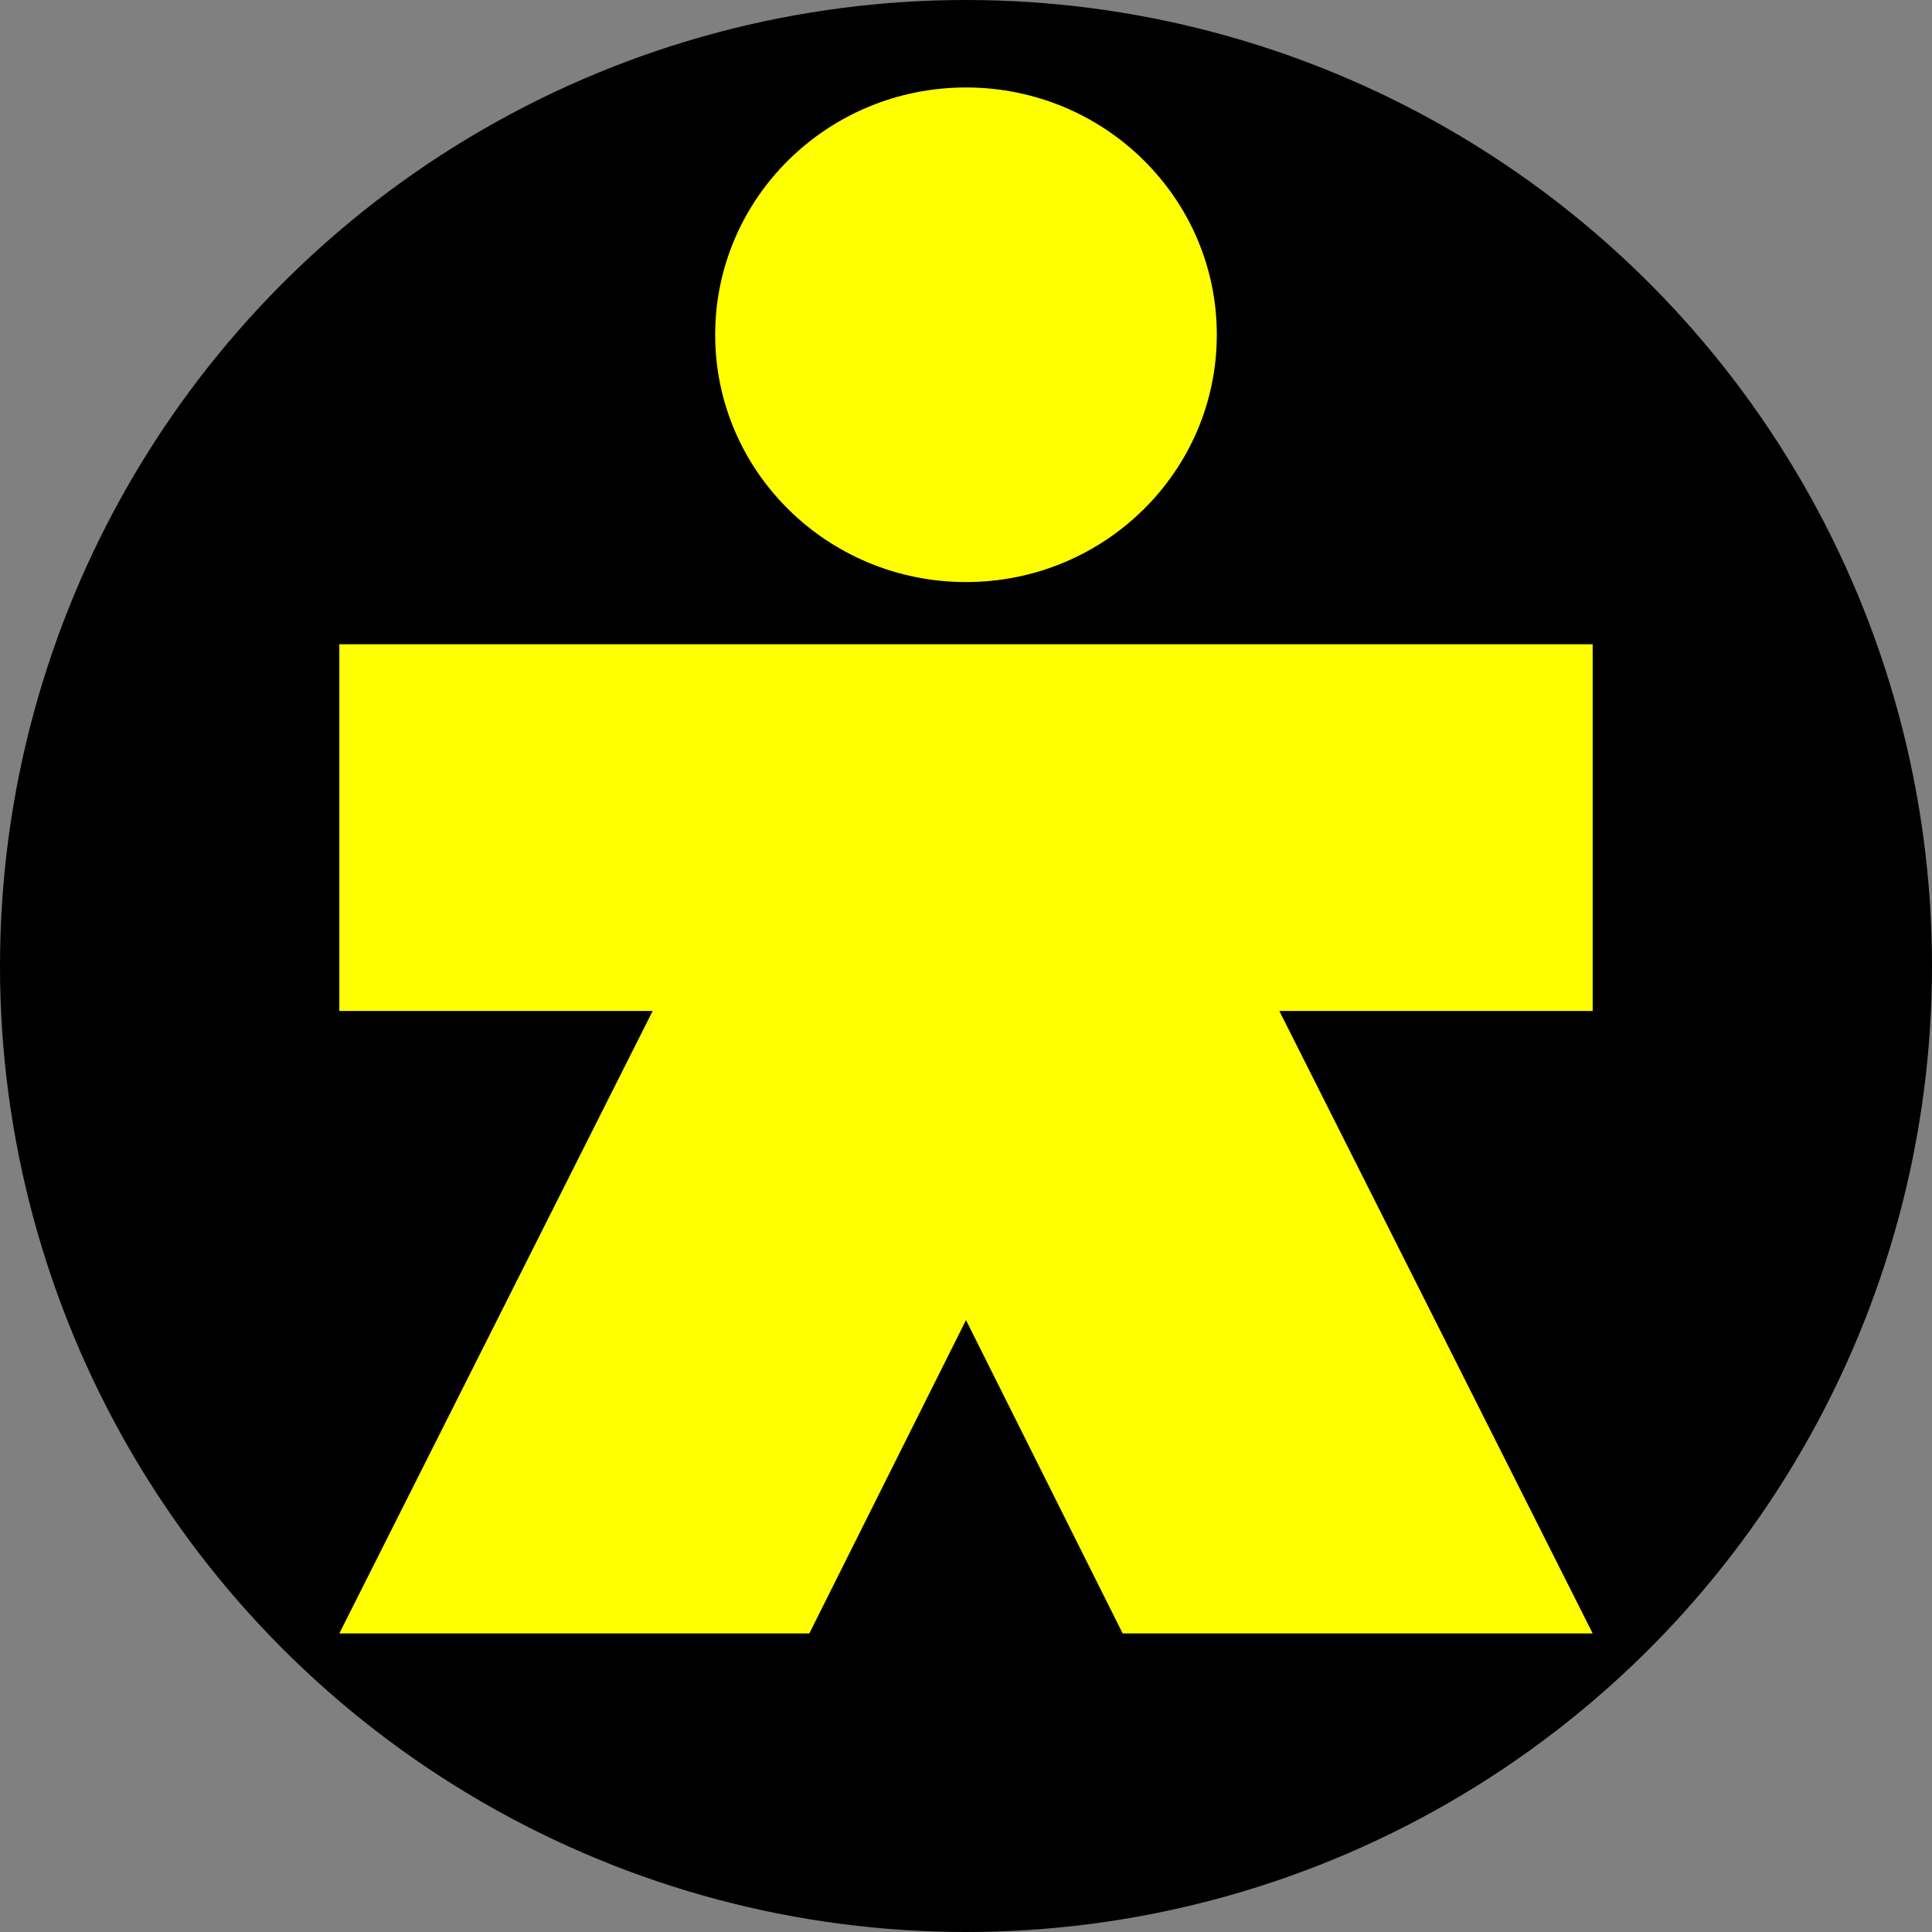
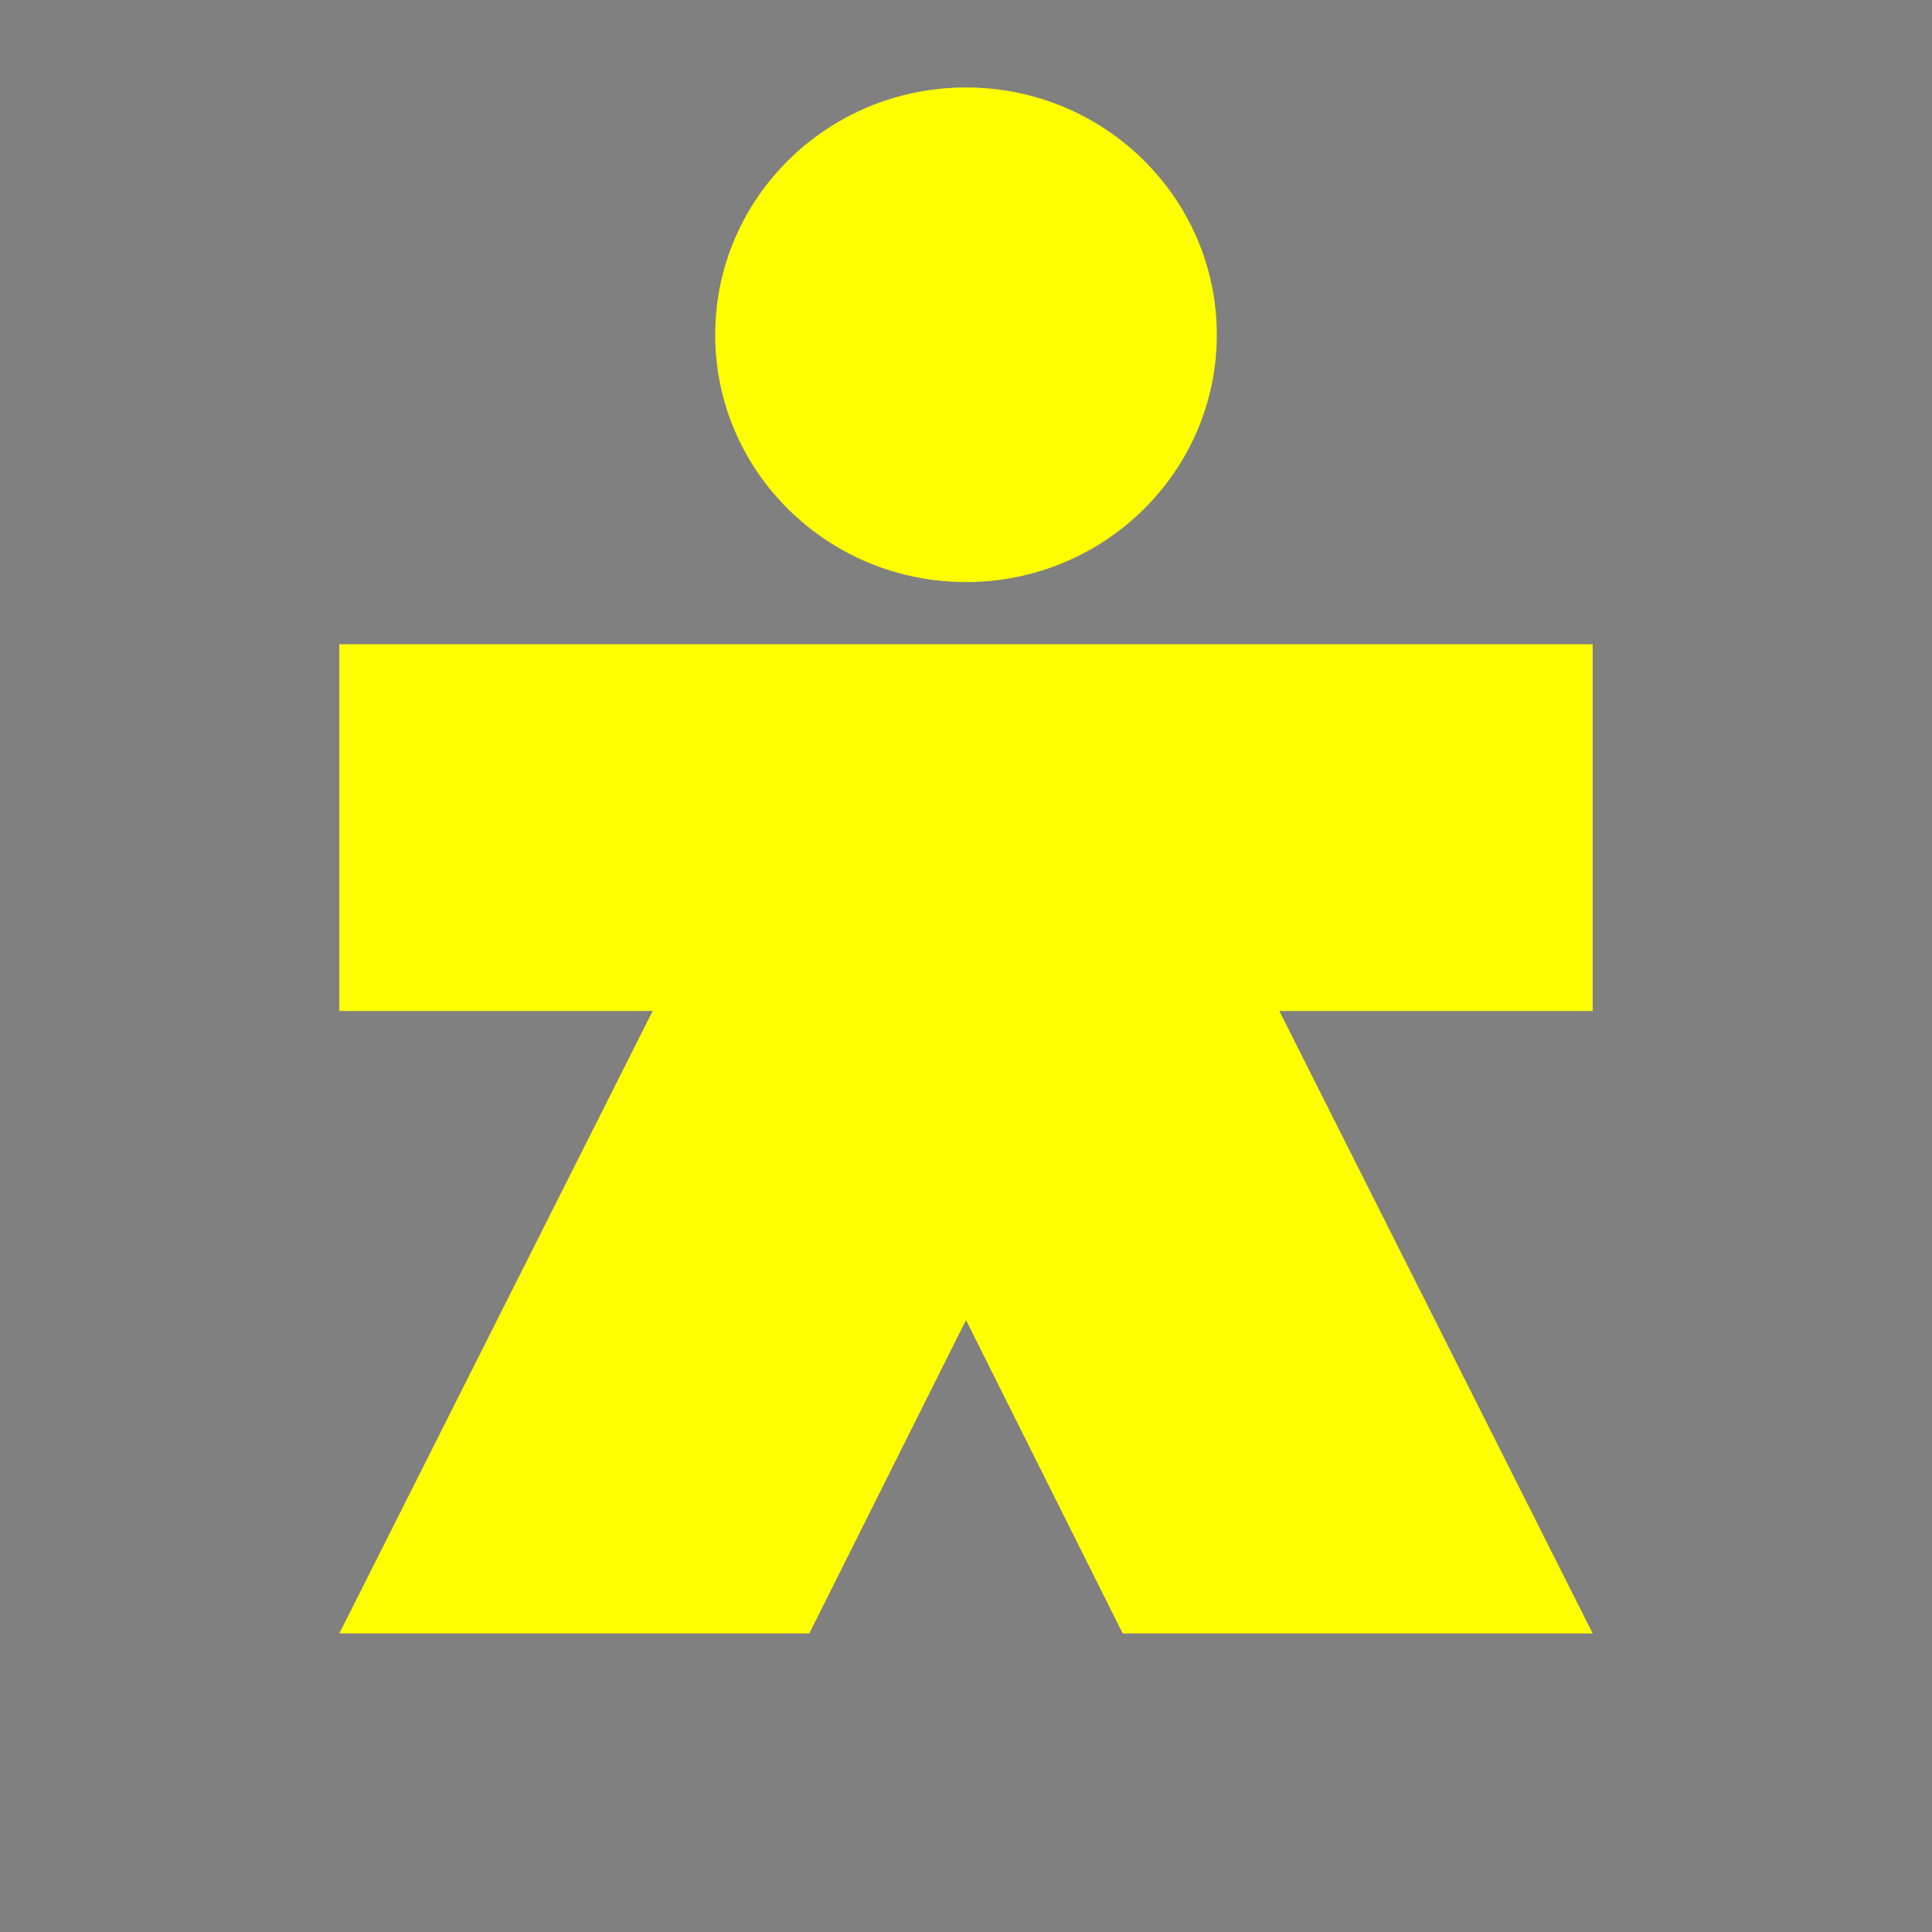
<svg xmlns="http://www.w3.org/2000/svg" id="Layer_2" data-name="Layer 2" viewBox="0 0 55 55">
  <rect x="0" y="0" width="55" height="55" fill="#808080" stroke="none" />
  <defs>
    <style>
      .cls-1, .cls-2 {
        stroke-width: 0px;
      }

      .cls-2 {
        fill: #ff0;
      }
    </style>
  </defs>
  <g id="Layer_2-2" data-name="Layer 2">
-     <circle class="cls-1" cx="27.5" cy="27.5" r="27.5" />
    <g id="Layer_1-2" data-name="Layer 1-2">
      <polygon class="cls-2" points="45.34 18.34 9.66 18.34 9.66 28.78 18.58 28.78 9.66 46.5 23.04 46.5 27.5 37.58 31.96 46.5 45.34 46.5 36.42 28.78 45.34 28.78 45.34 18.34" />
      <ellipse class="cls-2" cx="27.5" cy="9.53" rx="7.14" ry="7.04" />
    </g>
  </g>
</svg>